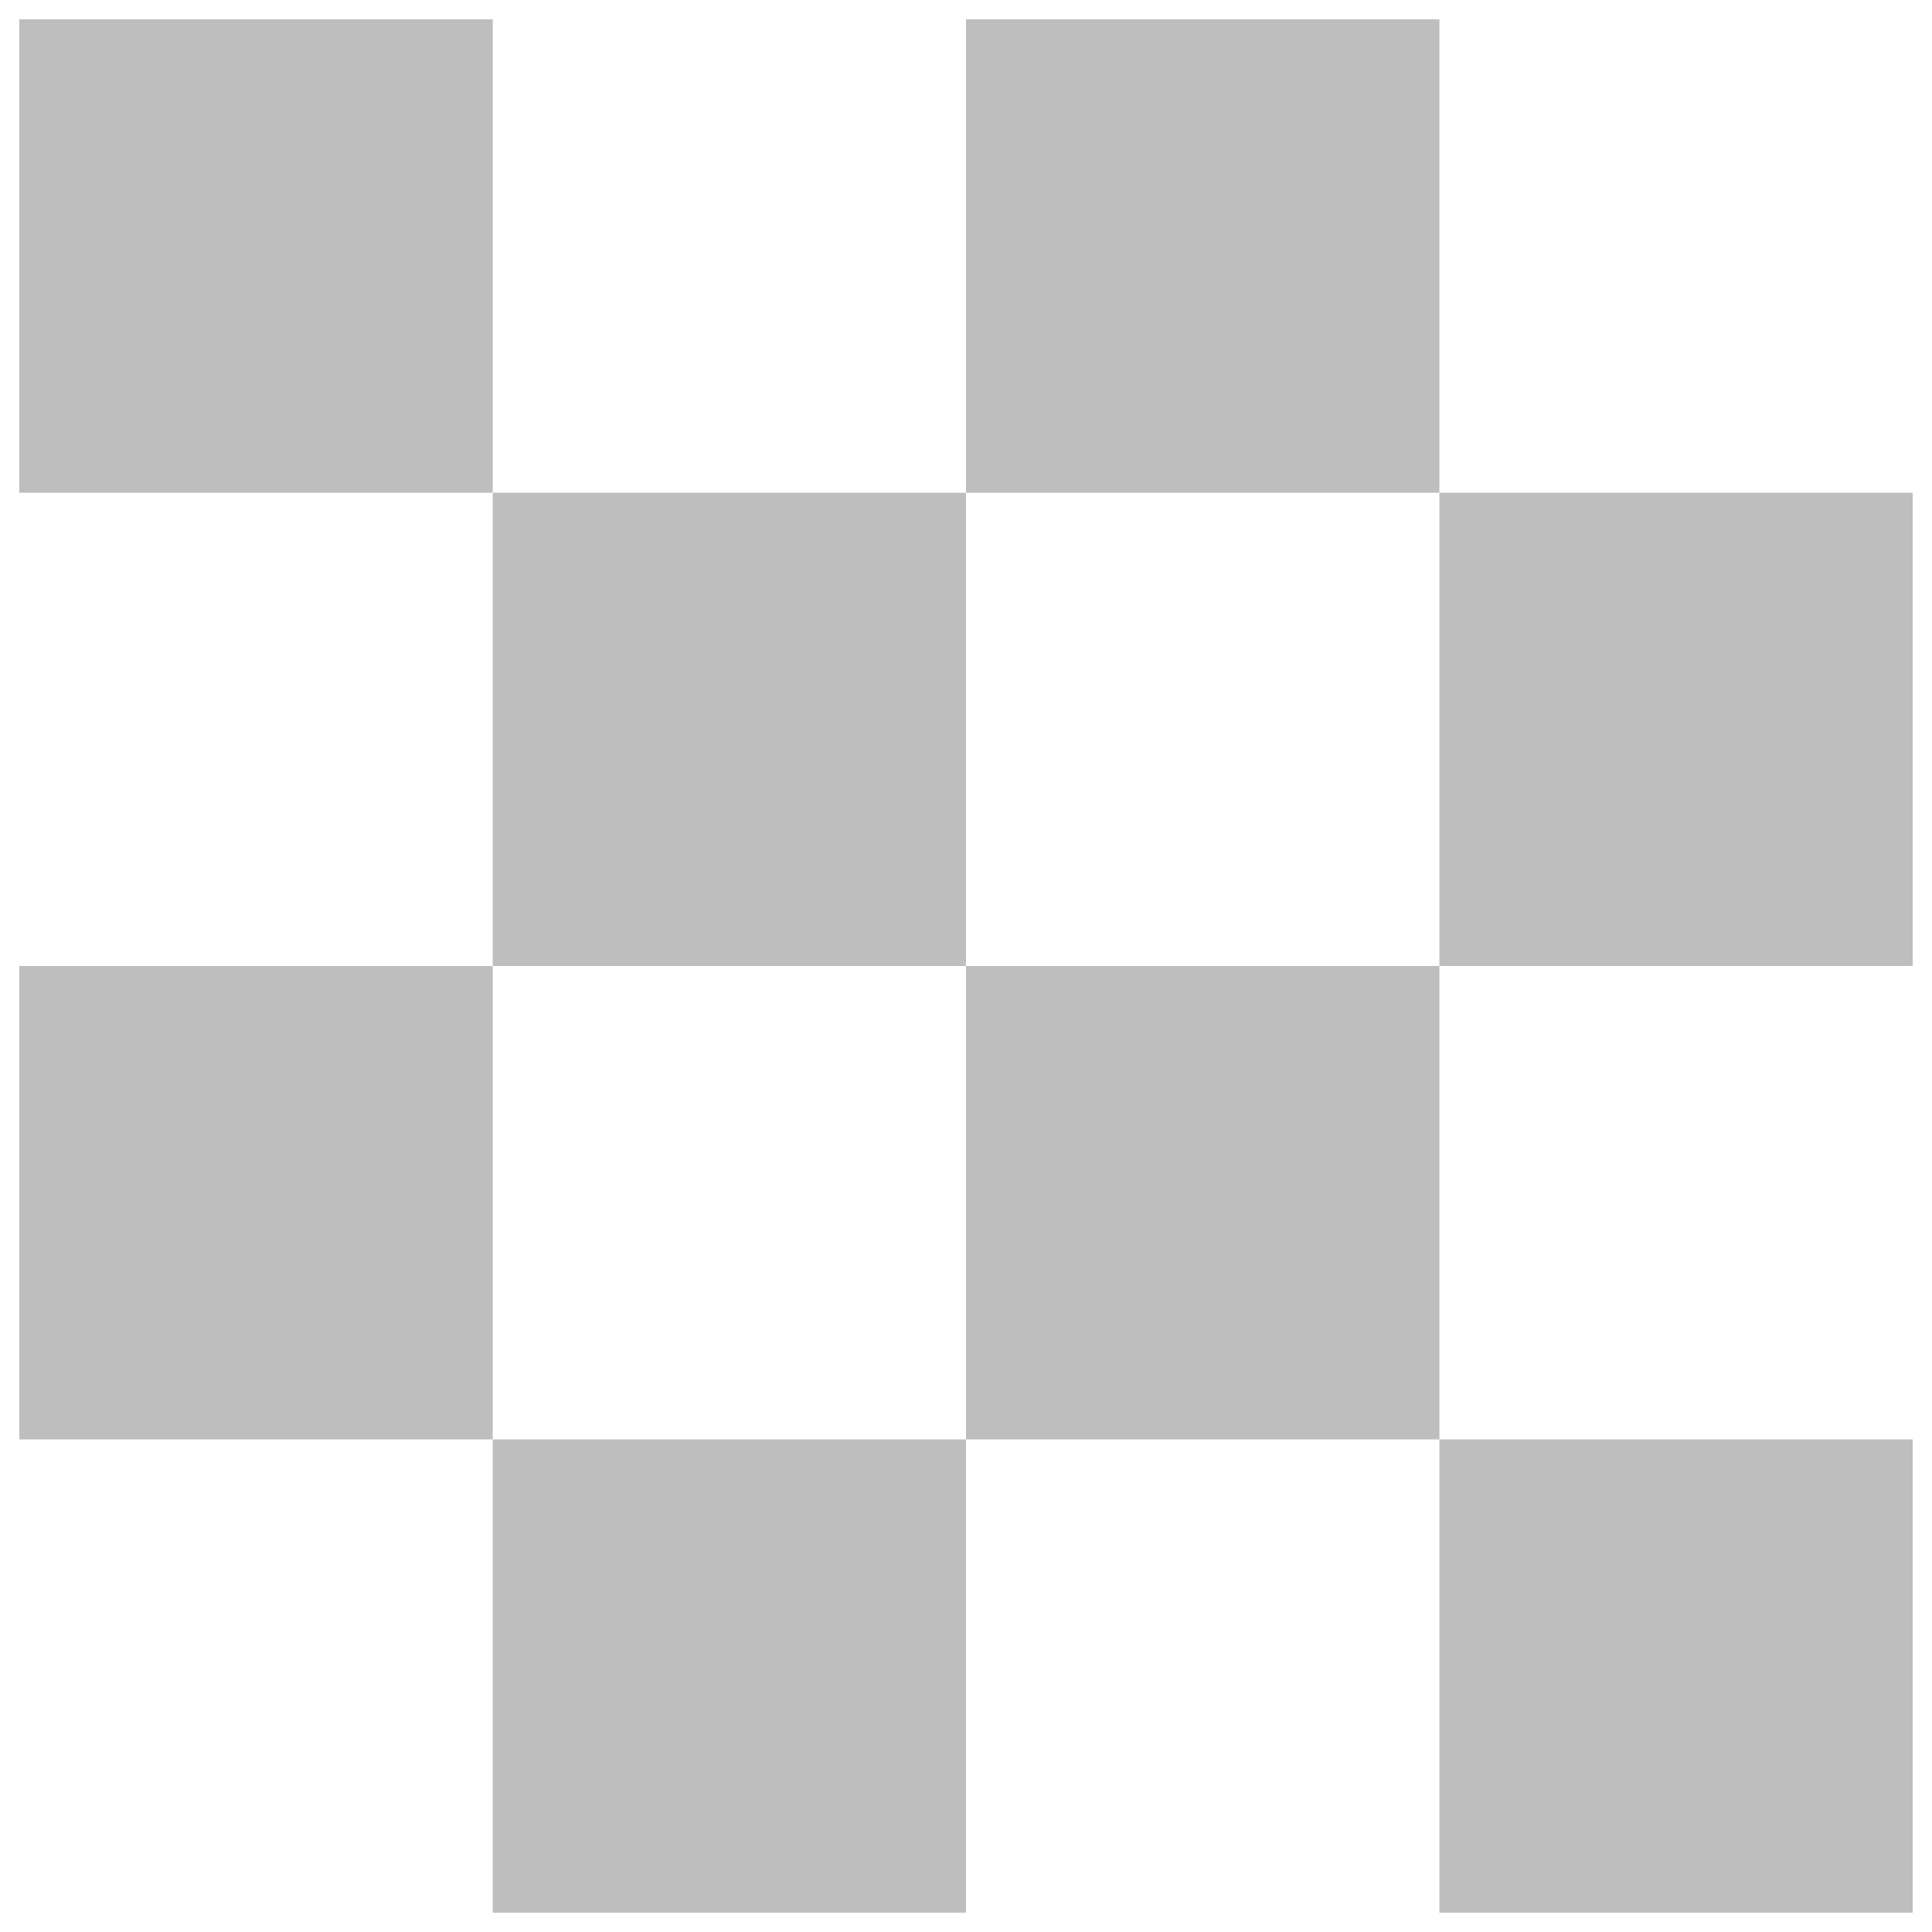
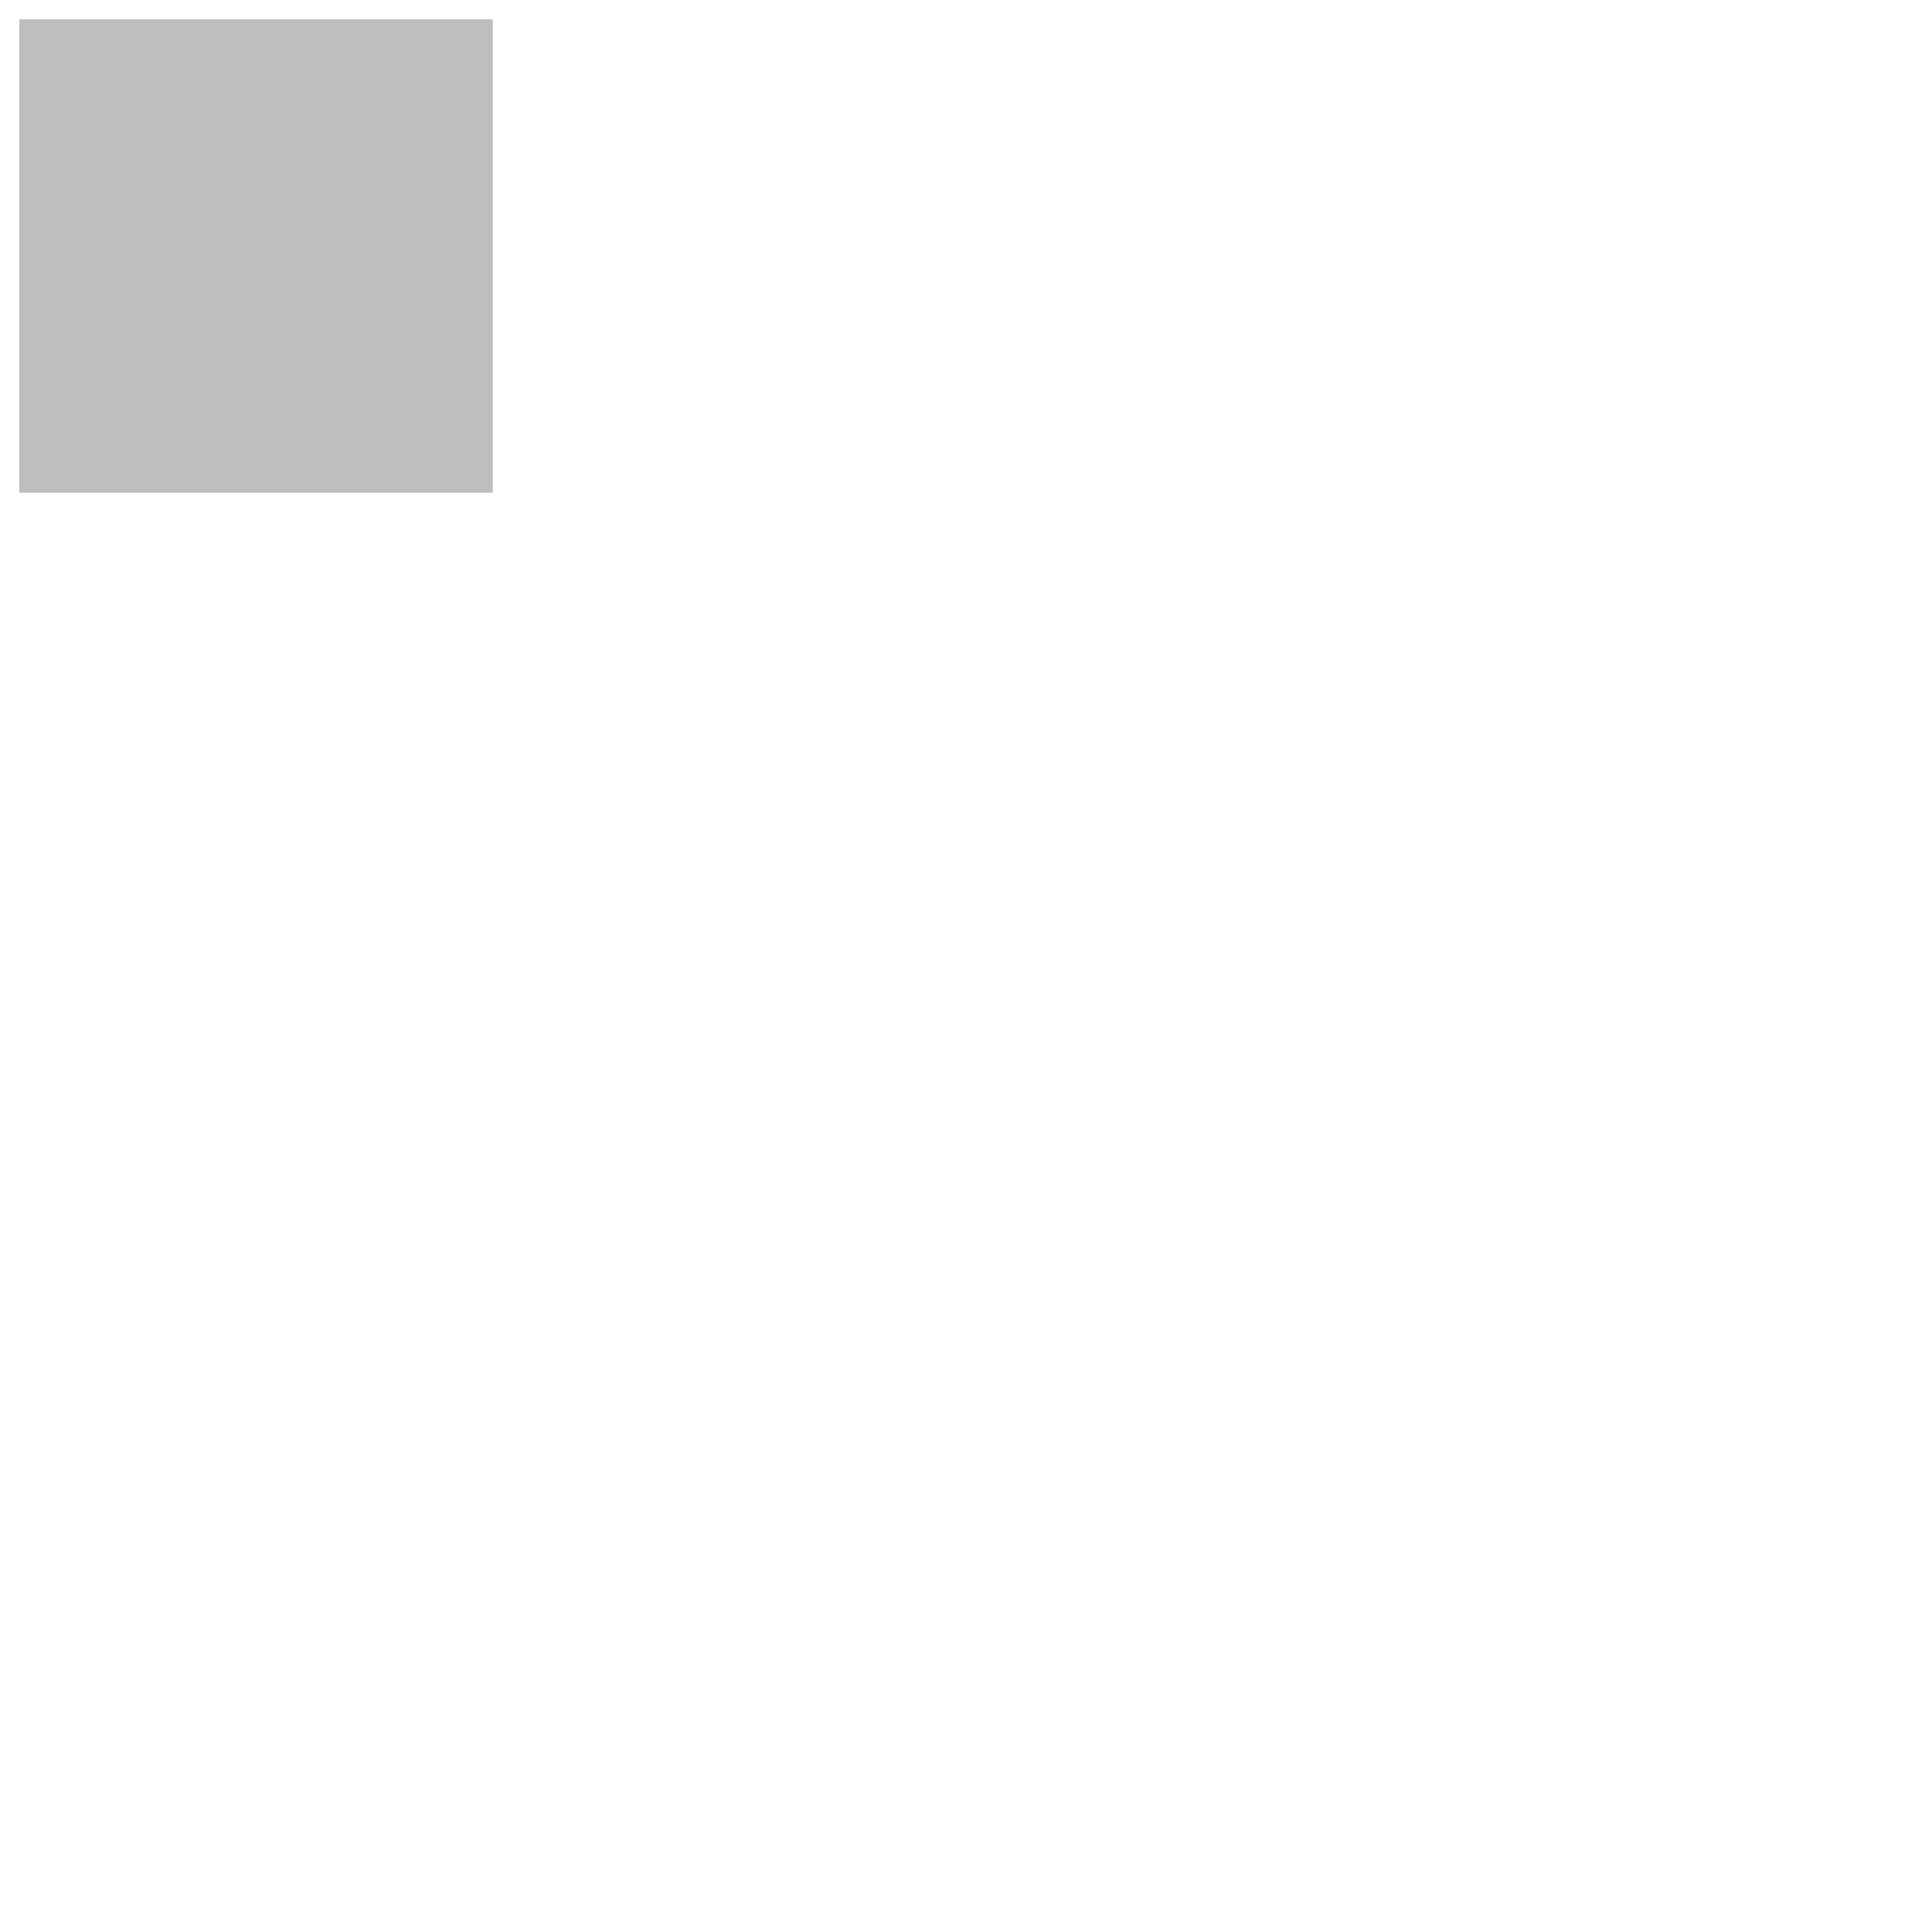
<svg xmlns="http://www.w3.org/2000/svg" version="1.1" id="Livello_1" x="0px" y="0px" viewBox="0 0 500 500" style="enable-background:new 0 0 500 500;" xml:space="preserve">
  <style type="text/css">
	.st0{fill:#BEBEBE;}
</style>
  <g id="SUPPORT_VENDOR">
    <g>
      <rect x="5" y="5" class="st0" width="122.52" height="122.52" />
-       <rect x="372.52" y="127.52" class="st0" width="122.48" height="122.48" />
-       <rect x="5" y="250" class="st0" width="122.52" height="122.52" />
-       <rect x="372.52" y="372.52" class="st0" width="122.48" height="122.48" />
-       <polygon class="st0" points="250,250 250,127.52 372.52,127.52 372.52,5 250,5 250,127.52 127.52,127.52 127.52,250 250,250     250,372.52 127.52,372.52 127.52,495 250,495 250,372.52 372.52,372.52 372.52,250   " />
    </g>
  </g>
</svg>